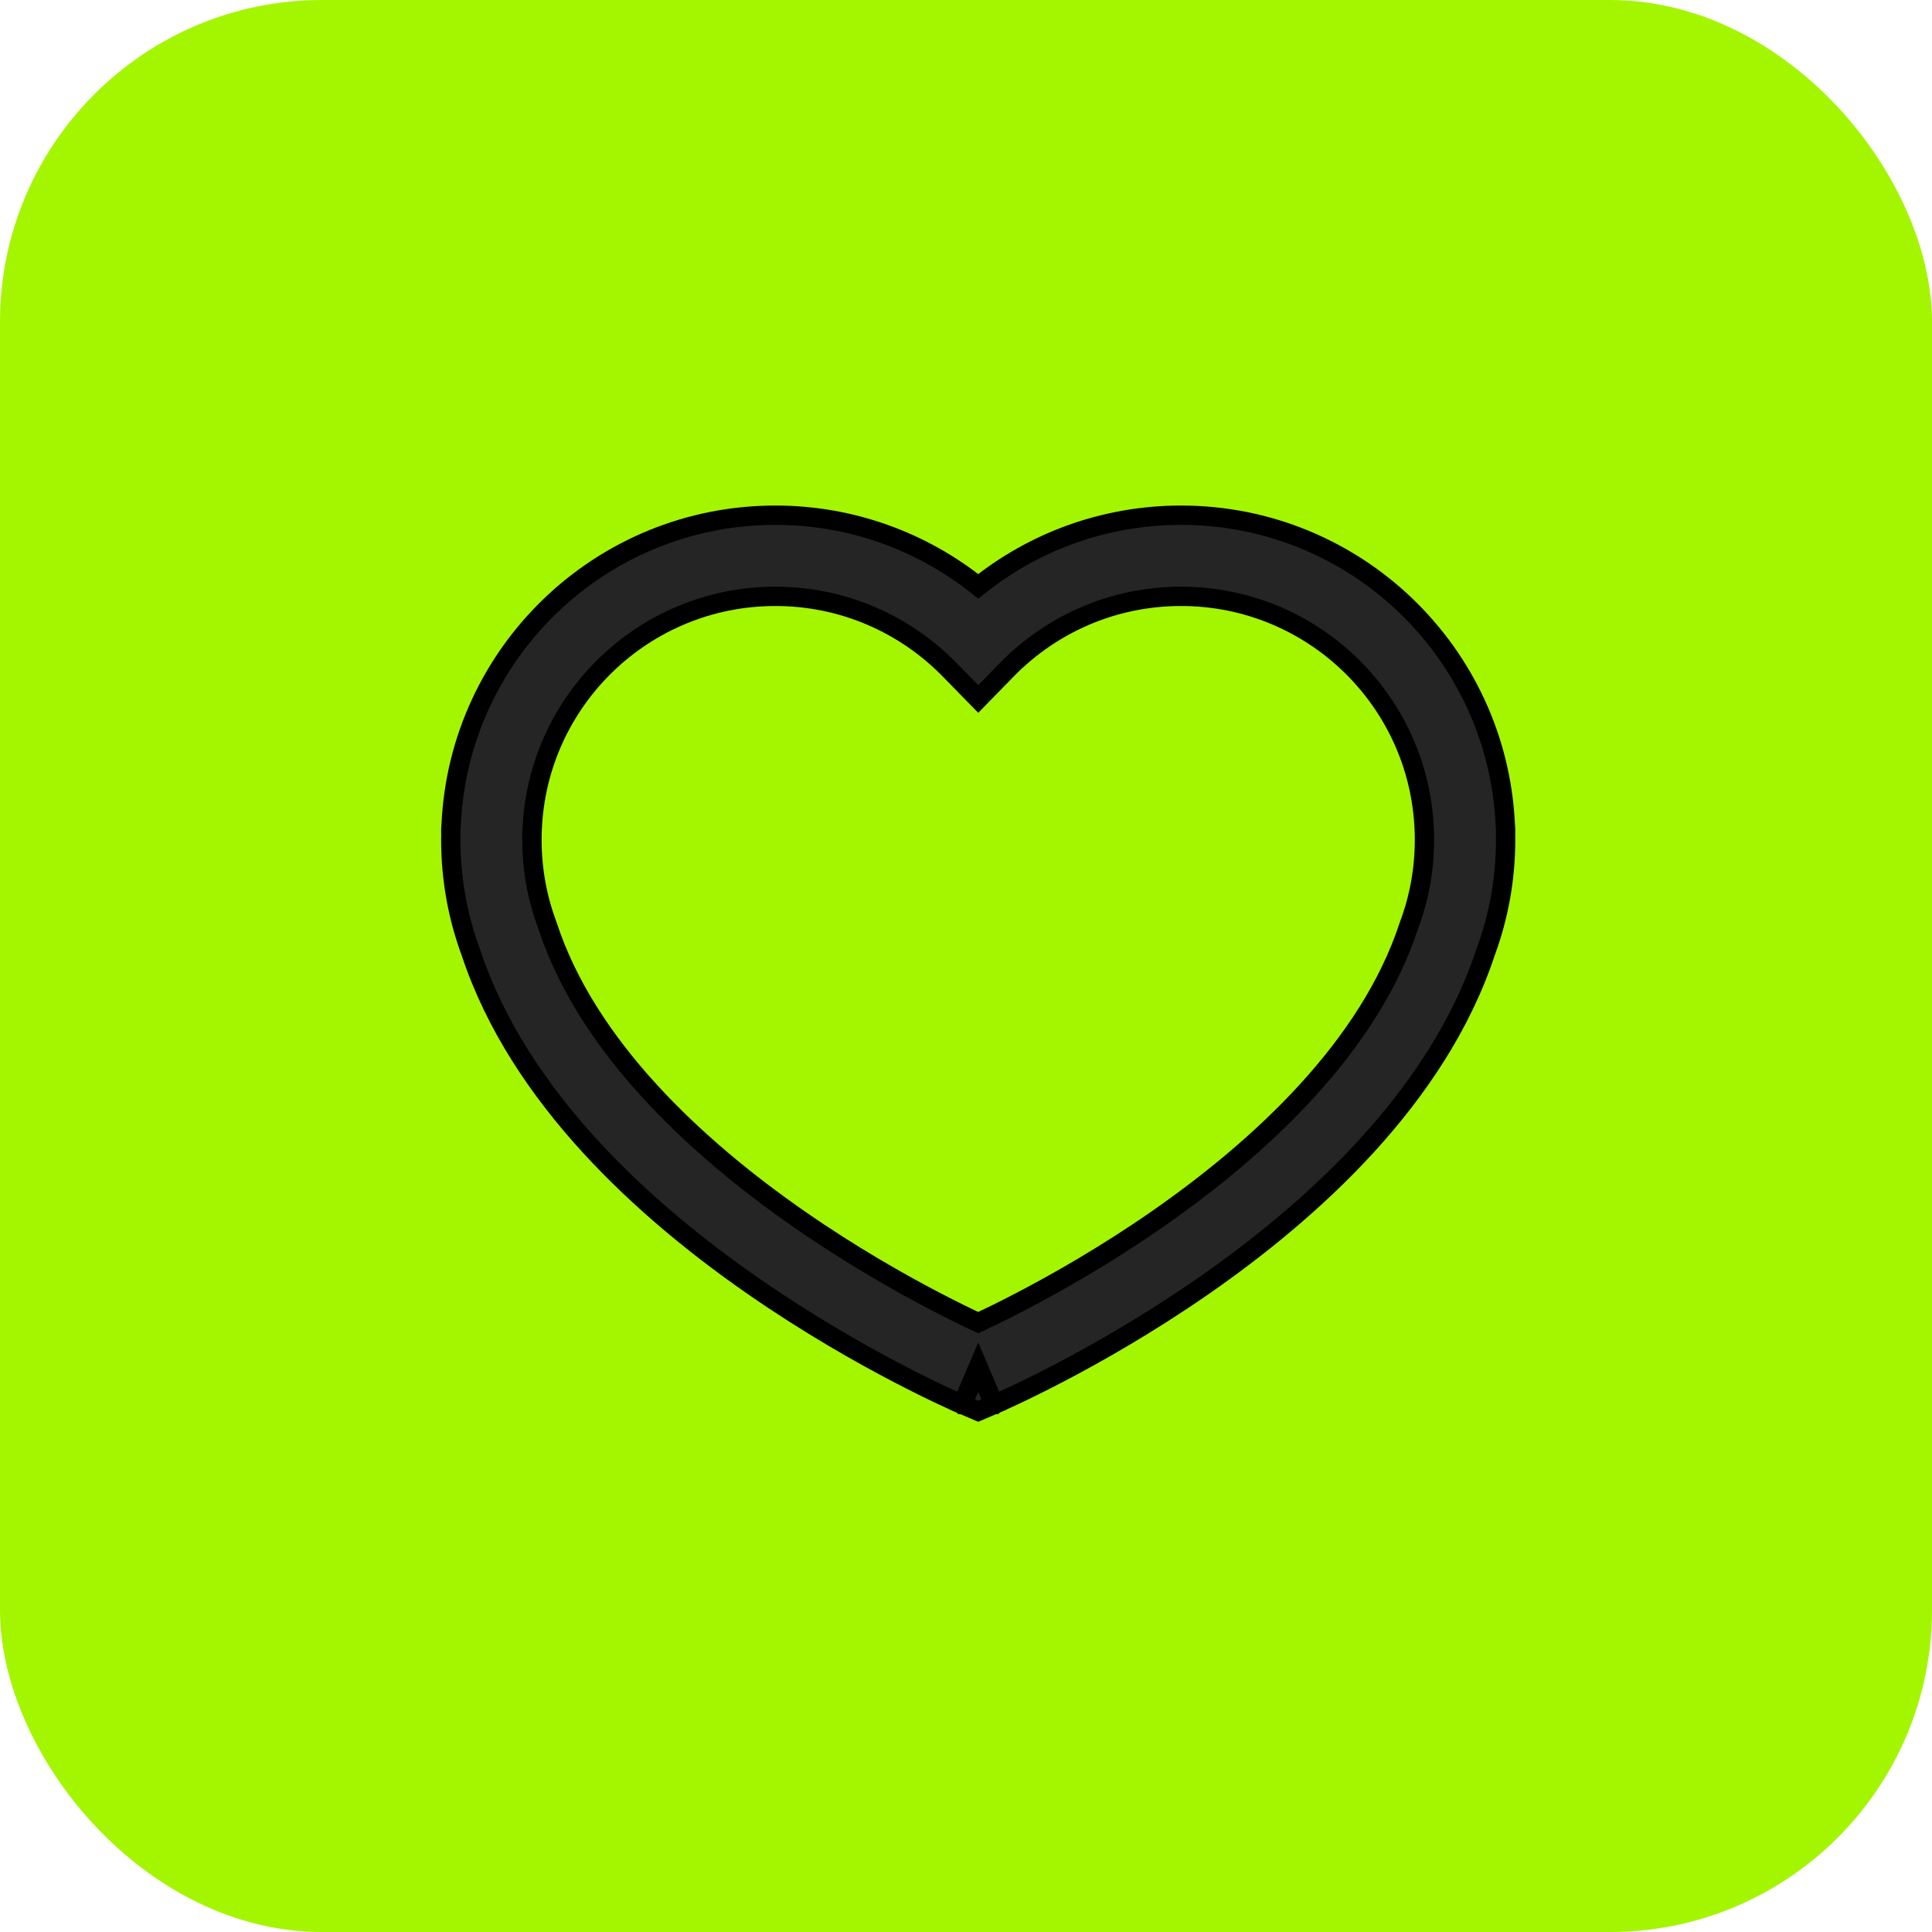
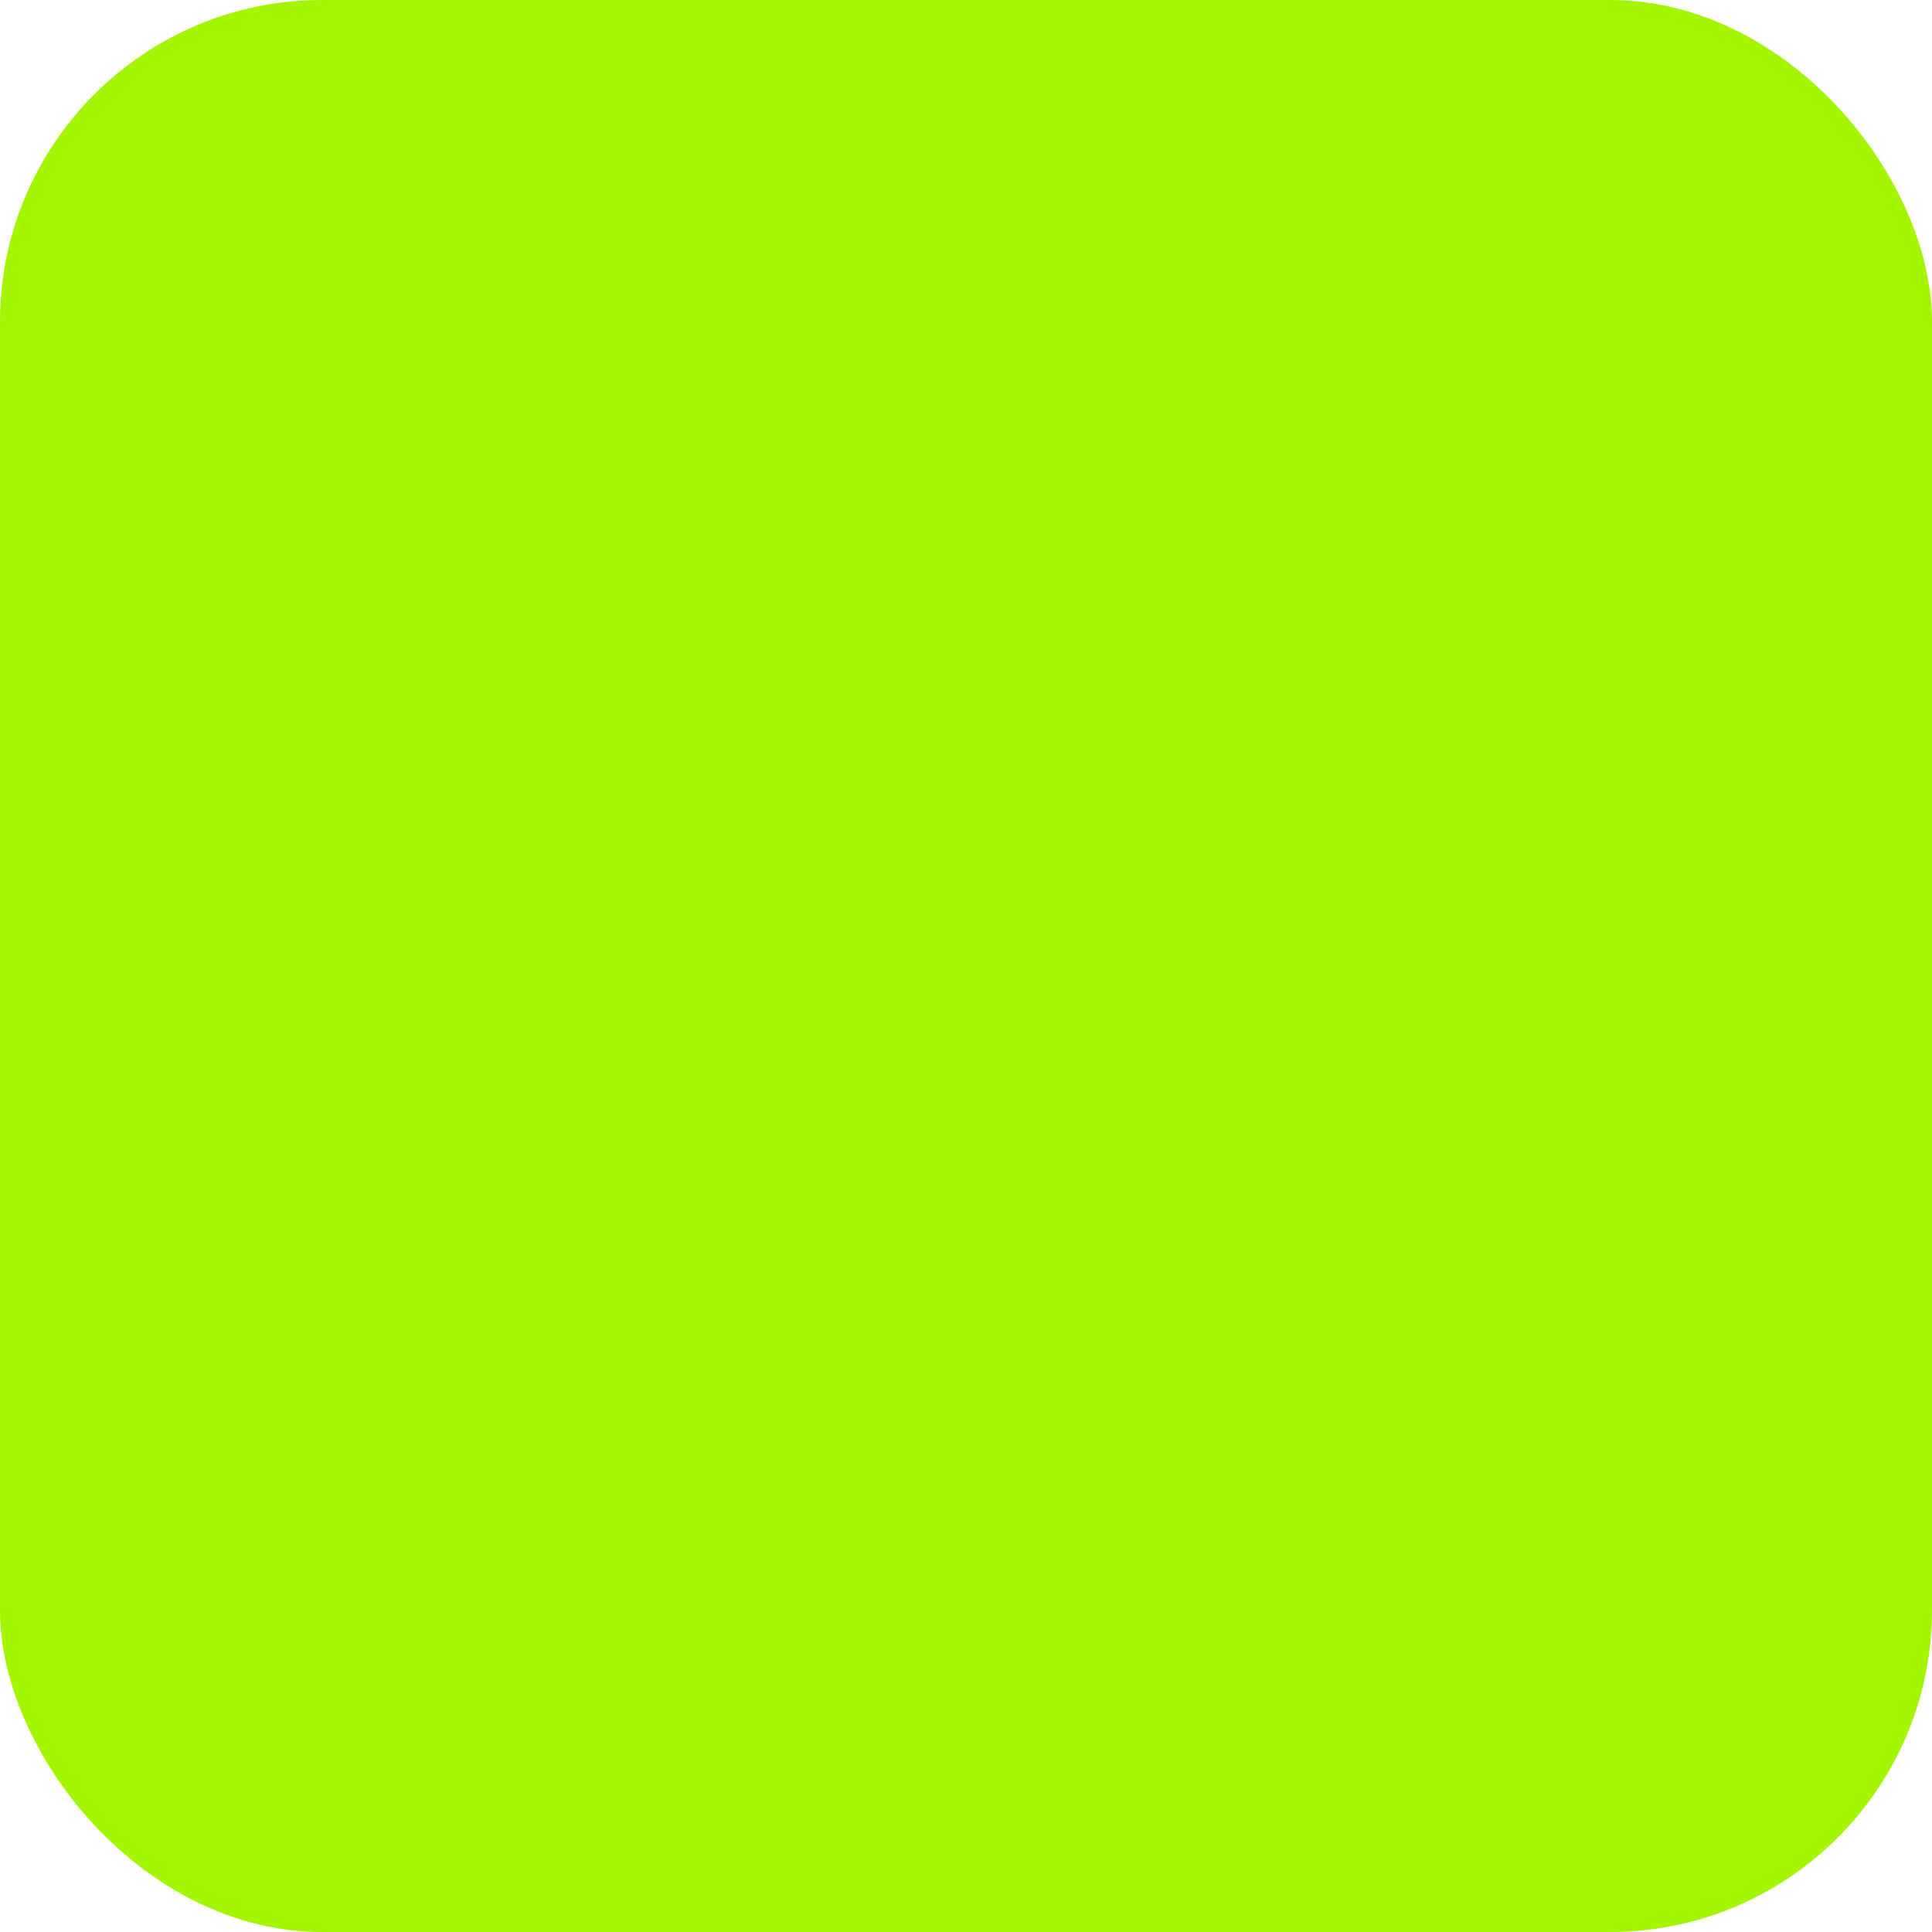
<svg xmlns="http://www.w3.org/2000/svg" width="30" height="30" viewBox="0 0 30 30" fill="none">
  <rect width="30" height="30" rx="5" fill="#A3F600" />
-   <path fill-rule="evenodd" clip-rule="evenodd" d="M12.04 9.26C10 9.26 8.337 10.876 8.263 12.897L8.26 12.956C8.26 12.956 8.26 12.957 8.26 12.958L8.261 12.968L8.26 12.977C8.26 12.998 8.26 13.019 8.26 13.04C8.26 13.505 8.344 13.95 8.497 14.361L8.501 14.372L8.505 14.384C9.12 16.25 10.797 17.813 12.418 18.938C13.216 19.492 13.975 19.922 14.534 20.213C14.808 20.356 15.033 20.465 15.19 20.538C15.346 20.465 15.571 20.356 15.845 20.213C16.404 19.922 17.163 19.492 17.961 18.938C19.582 17.813 21.26 16.25 21.874 14.383L21.878 14.372L21.882 14.36C22.035 13.95 22.119 13.505 22.119 13.04C22.119 13.019 22.119 12.998 22.119 12.978L22.118 12.968L22.119 12.958C22.119 12.957 22.119 12.956 22.119 12.956L22.116 12.897C22.042 10.876 20.379 9.26 18.339 9.26C17.282 9.26 16.326 9.694 15.639 10.394L15.19 10.854L14.74 10.394C14.053 9.694 13.098 9.26 12.04 9.26ZM15.19 21.229C14.943 21.809 14.943 21.809 14.943 21.809L14.942 21.809L14.941 21.808L14.937 21.806L14.921 21.8C14.909 21.794 14.89 21.786 14.867 21.776C14.82 21.755 14.752 21.724 14.666 21.684C14.494 21.604 14.249 21.485 13.952 21.33C13.358 21.021 12.552 20.564 11.7 19.973C10.022 18.809 8.062 17.052 7.312 14.79C7.11 14.244 7 13.654 7 13.04C7 13.015 7 12.991 7.001 12.967C7 12.941 7 12.916 7 12.89C7 12.861 7.002 12.832 7.005 12.805C7.128 10.13 9.335 8 12.04 8C13.231 8 14.327 8.414 15.19 9.105C16.052 8.414 17.148 8 18.339 8C21.044 8 23.251 10.13 23.374 12.805C23.377 12.832 23.379 12.861 23.379 12.89C23.379 12.916 23.379 12.941 23.378 12.967C23.379 12.991 23.379 13.015 23.379 13.04C23.379 13.654 23.269 14.243 23.067 14.789C22.317 17.052 20.357 18.809 18.68 19.973C17.827 20.564 17.021 21.021 16.427 21.33C16.13 21.485 15.885 21.604 15.713 21.684C15.627 21.724 15.559 21.755 15.512 21.776C15.489 21.786 15.47 21.794 15.457 21.8L15.442 21.806L15.438 21.808L15.437 21.809L15.436 21.809C15.436 21.809 15.436 21.809 15.19 21.229ZM15.19 21.229L15.436 21.809L15.19 21.914L14.943 21.809L15.19 21.229Z" fill="#252525" />
-   <path d="M15.19 21.229C14.943 21.809 14.943 21.809 14.943 21.809L14.942 21.809L14.941 21.808L14.937 21.806L14.921 21.8C14.909 21.794 14.89 21.786 14.867 21.776C14.82 21.755 14.752 21.724 14.666 21.684C14.494 21.604 14.249 21.485 13.952 21.33C13.358 21.021 12.552 20.564 11.7 19.973C10.022 18.809 8.062 17.052 7.312 14.79C7.11 14.244 7 13.654 7 13.04C7 13.015 7 12.991 7.001 12.967C7 12.941 7 12.916 7 12.89C7 12.861 7.002 12.832 7.005 12.805C7.128 10.13 9.335 8 12.04 8C13.231 8 14.327 8.414 15.19 9.105C16.052 8.414 17.148 8 18.339 8C21.044 8 23.251 10.13 23.374 12.805C23.377 12.832 23.379 12.861 23.379 12.89C23.379 12.916 23.379 12.941 23.378 12.967C23.379 12.991 23.379 13.015 23.379 13.04C23.379 13.654 23.269 14.243 23.067 14.789C22.317 17.052 20.357 18.809 18.68 19.973C17.827 20.564 17.021 21.021 16.427 21.33C16.13 21.485 15.885 21.604 15.713 21.684C15.627 21.724 15.559 21.755 15.512 21.776C15.489 21.786 15.47 21.794 15.457 21.8L15.442 21.806L15.438 21.808L15.437 21.809L15.436 21.809C15.436 21.809 15.436 21.809 15.19 21.229ZM15.19 21.229L15.436 21.809L15.19 21.914L14.943 21.809L15.19 21.229ZM8.263 12.897C8.337 10.876 10 9.26 12.04 9.26C13.098 9.26 14.053 9.694 14.74 10.394L15.19 10.854L15.639 10.394C16.326 9.694 17.282 9.26 18.339 9.26C20.379 9.26 22.042 10.876 22.116 12.897L22.119 12.956C22.119 12.956 22.119 12.957 22.119 12.958L22.118 12.968L22.119 12.978C22.119 12.998 22.119 13.019 22.119 13.04C22.119 13.505 22.035 13.95 21.882 14.36L21.878 14.372L21.874 14.383C21.26 16.25 19.582 17.813 17.961 18.938C17.163 19.492 16.404 19.922 15.845 20.213C15.571 20.356 15.346 20.465 15.19 20.538C15.033 20.465 14.808 20.356 14.534 20.213C13.975 19.922 13.216 19.492 12.418 18.938C10.797 17.813 9.12 16.25 8.505 14.384L8.501 14.372L8.497 14.361C8.344 13.95 8.26 13.505 8.26 13.04C8.26 13.019 8.26 12.998 8.26 12.977L8.261 12.968L8.26 12.958C8.26 12.957 8.26 12.956 8.26 12.956L8.263 12.897Z" stroke="black" stroke-width="0.3" />
</svg>